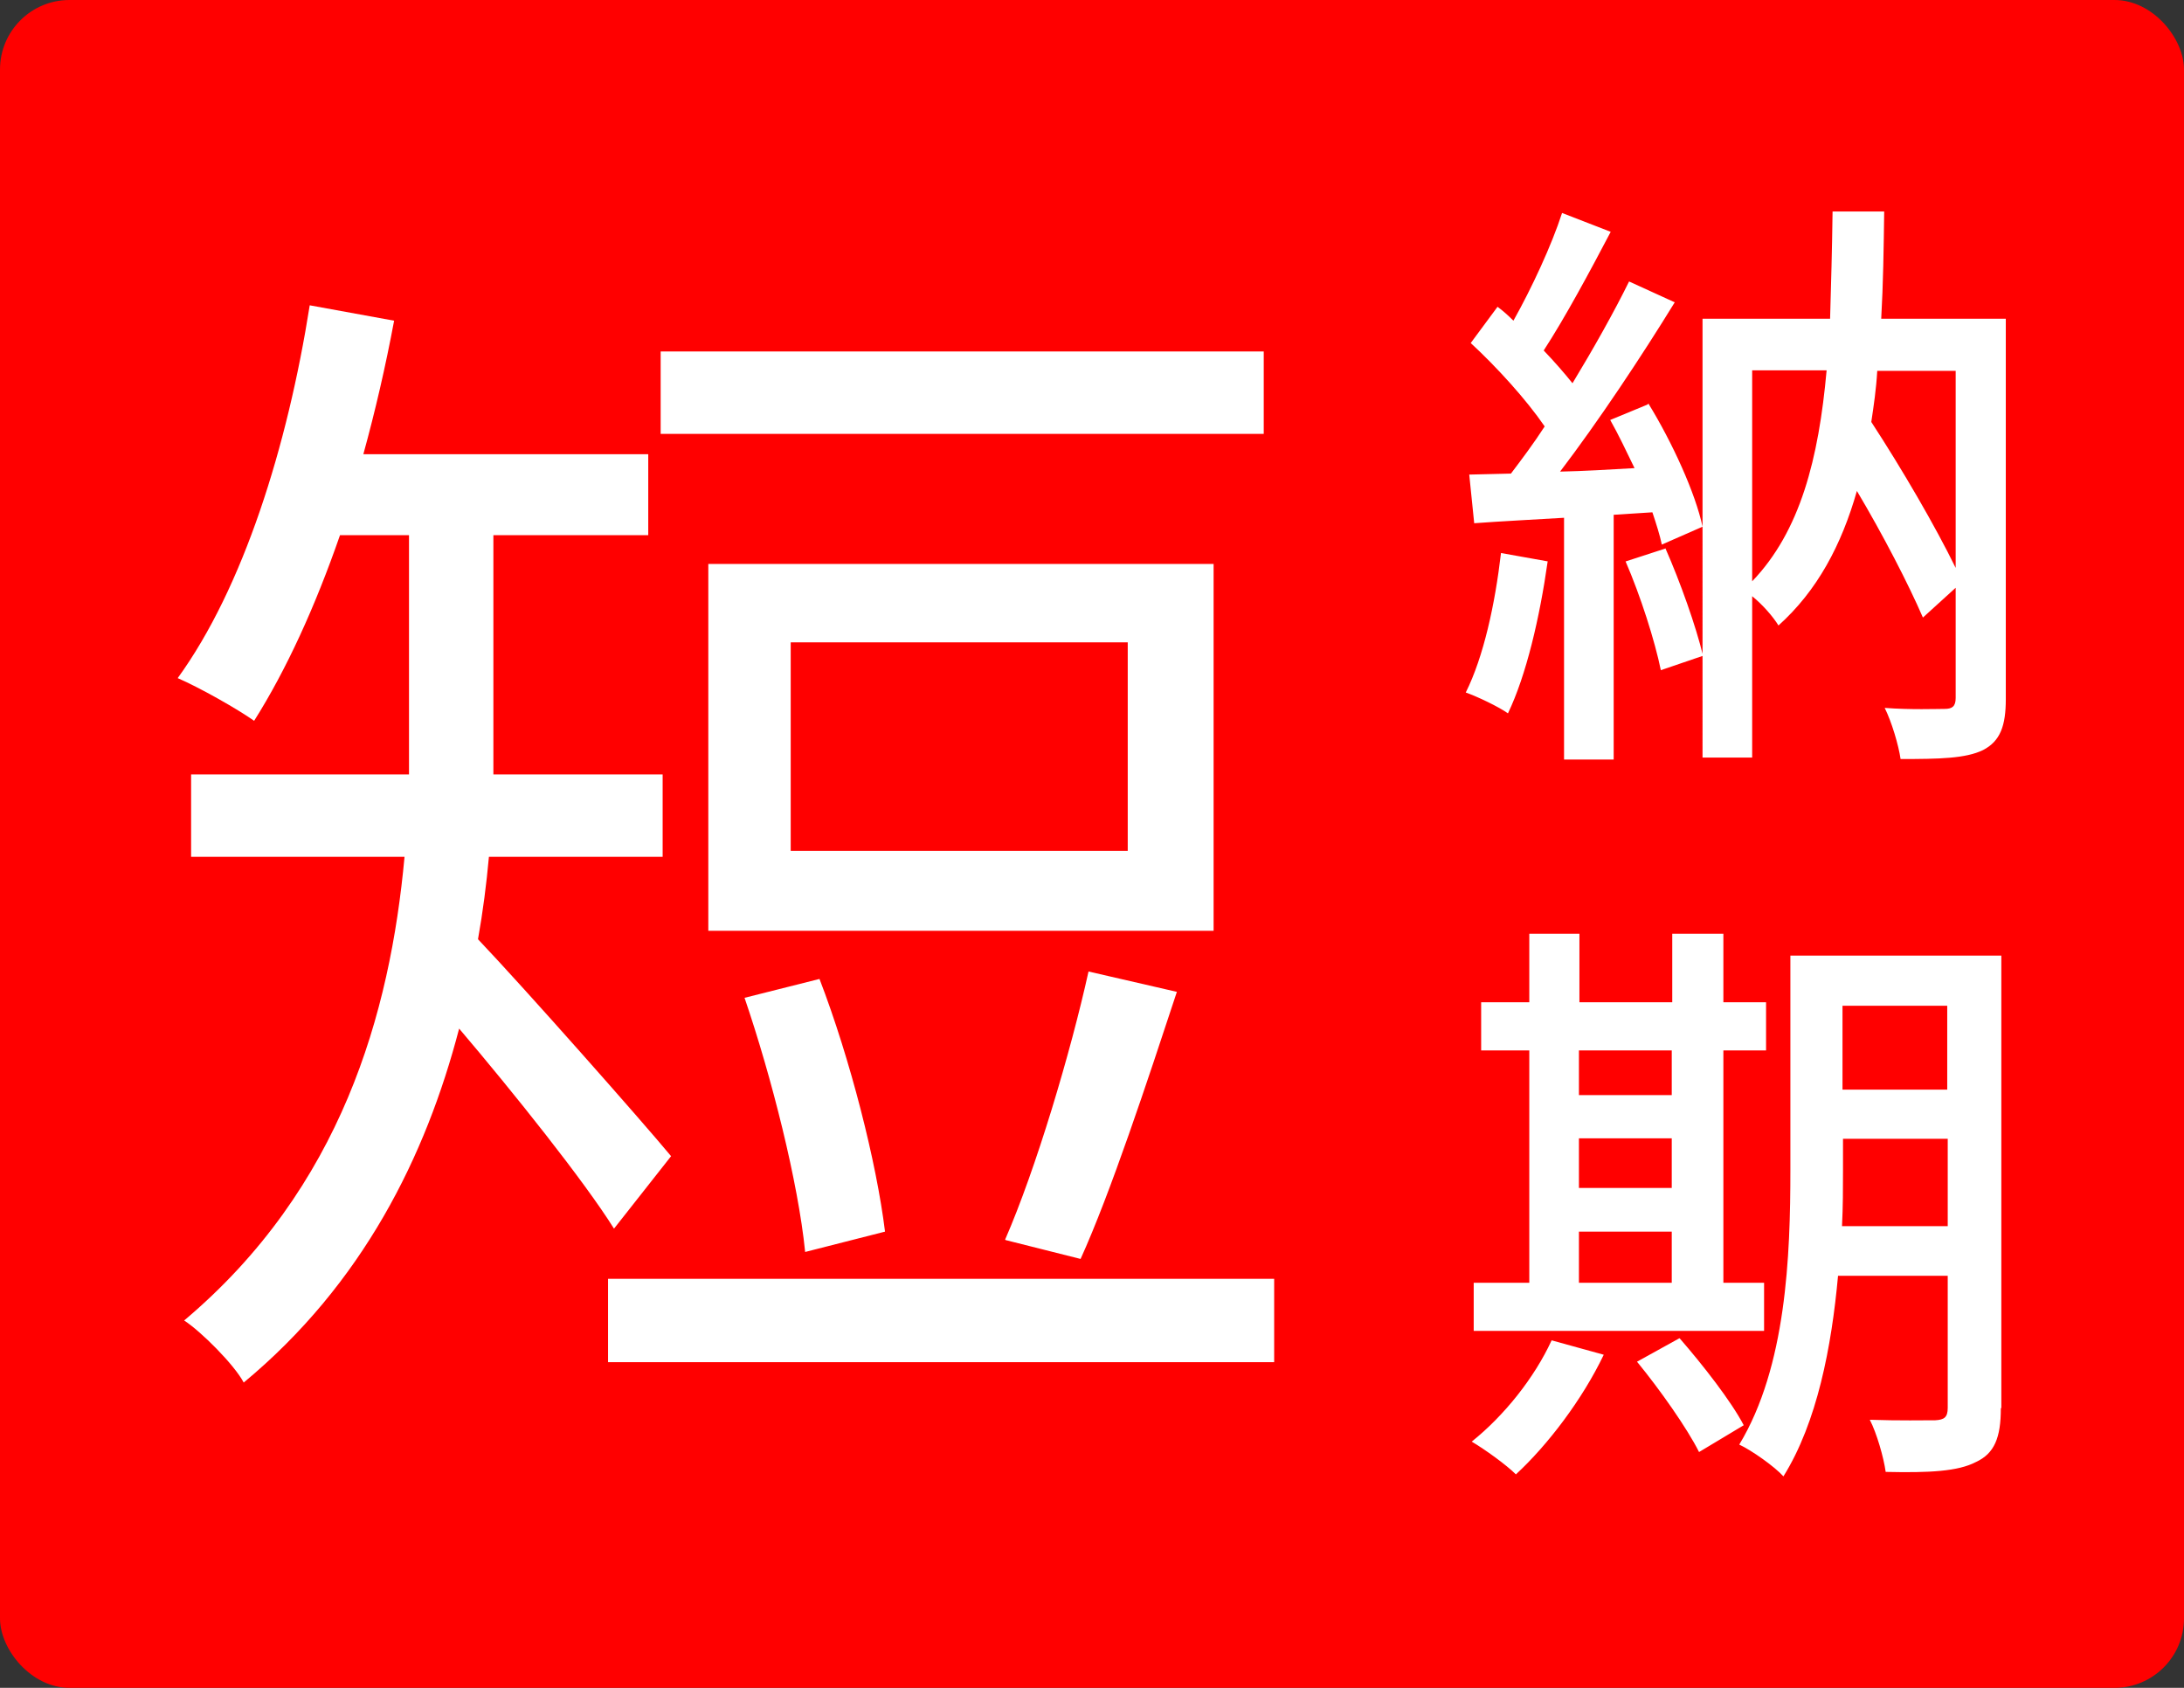
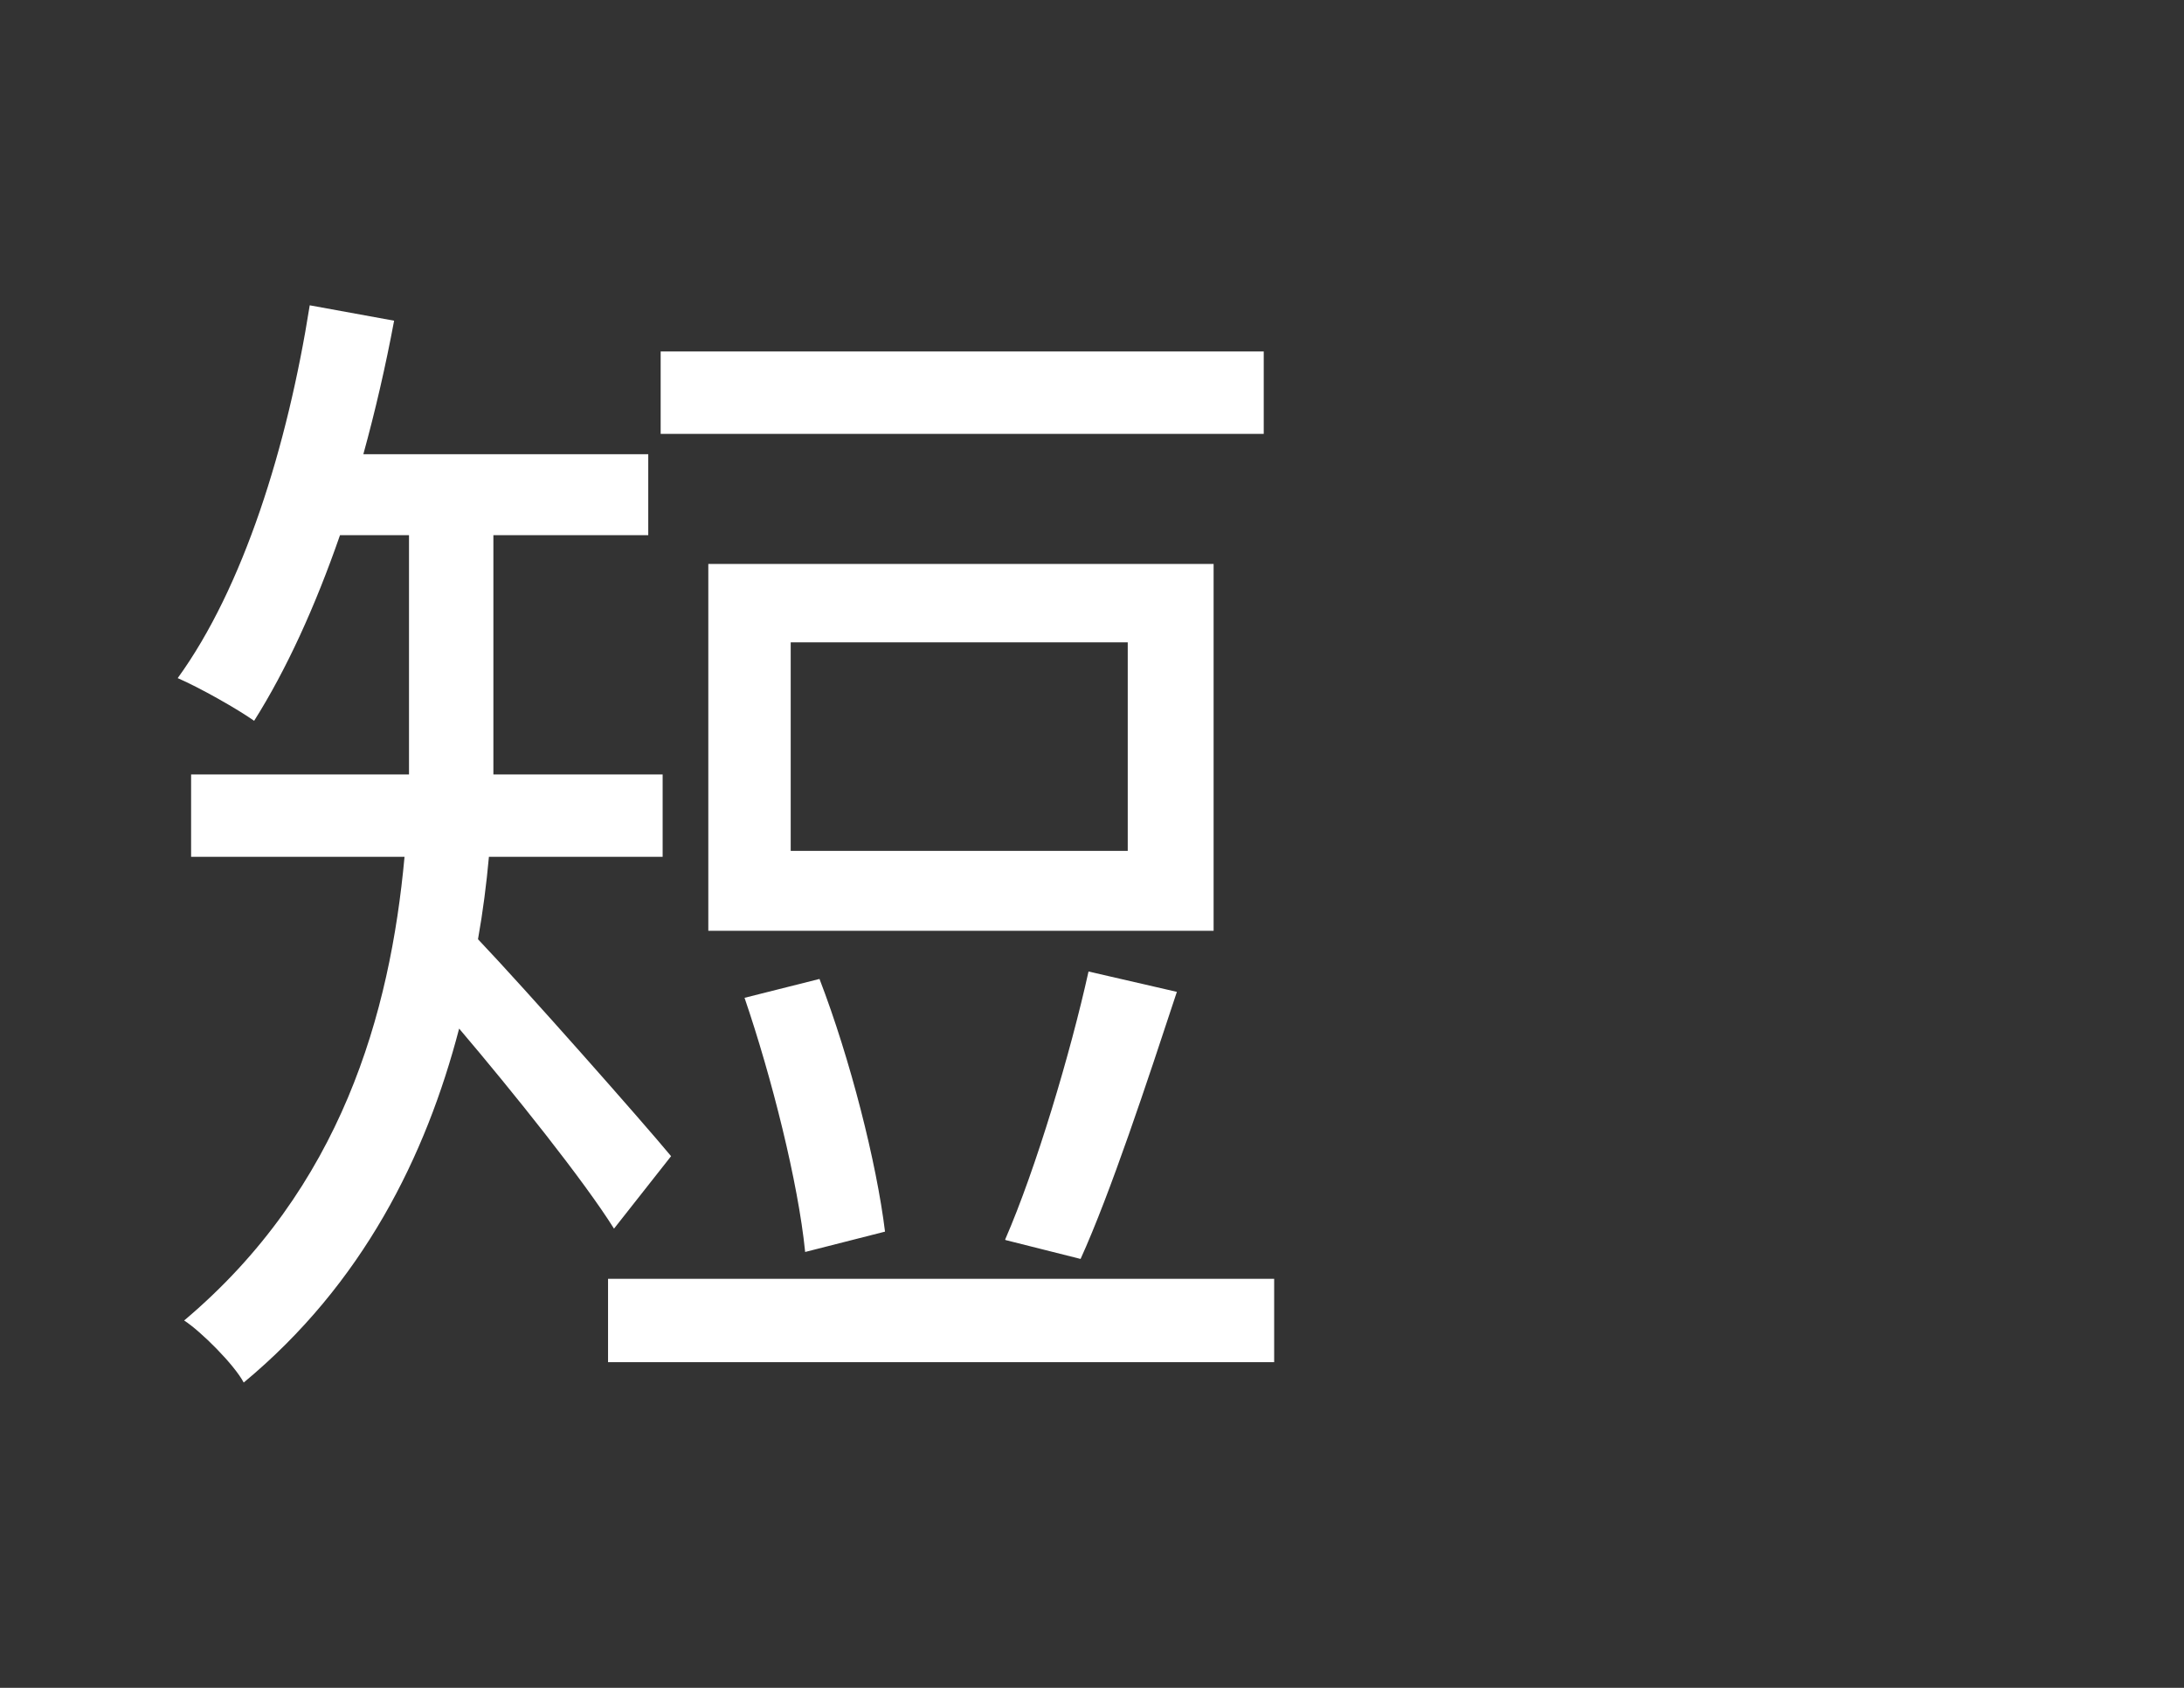
<svg xmlns="http://www.w3.org/2000/svg" id="_レイヤー_1" data-name="レイヤー 1" viewBox="0 0 44 34">
  <rect x="0" y="0" width="44" height="34" fill="#333333" stroke="none" />
  <defs>
    <style>
      .cls-1 {
        fill: #fff;
      }

      .cls-2 {
        fill: red;
      }
    </style>
  </defs>
-   <rect class="cls-2" width="44" height="34" rx="1.4" ry="1.4" />
  <g>
    <path class="cls-1" d="M12.37,24.75c-.6-.96-2.04-2.76-3.12-4.03-.67,2.57-1.94,5.14-4.34,7.13-.19-.36-.86-1.03-1.2-1.25,3.17-2.67,4.15-6.19,4.44-9.34H3.85v-1.66h4.39v-4.82h-1.39c-.5,1.44-1.08,2.71-1.73,3.74-.34-.24-1.1-.67-1.54-.86,1.32-1.82,2.21-4.66,2.66-7.51l1.7.31c-.17.91-.38,1.82-.62,2.69h5.74v1.63h-3.12v4.82h3.41v1.66h-3.5c-.05.55-.12,1.1-.22,1.66.96,1.01,3.31,3.67,3.89,4.37l-1.15,1.46ZM25.67,25.76v1.68h-13.42v-1.68h13.42ZM25.46,8.74h-12.15v-1.66h12.15v1.66ZM24.45,18.75h-10.18v-7.39h10.18v7.39ZM16.22,25.21c-.14-1.39-.67-3.5-1.22-5.11l1.51-.38c.62,1.61,1.15,3.7,1.32,5.09l-1.61.41ZM22.72,12.94h-6.79v4.2h6.79v-4.2ZM20.25,24.97c.62-1.42,1.32-3.77,1.68-5.4l1.78.41c-.6,1.82-1.34,4.06-1.94,5.38l-1.51-.38Z" />
    <g>
-       <path class="cls-1" d="M31.18,11.31c-.16,1.13-.43,2.29-.8,3.06-.18-.13-.62-.34-.85-.42.36-.72.59-1.78.71-2.81l.95.17ZM33.21,8.13c.48.78.95,1.81,1.09,2.48l-.82.36c-.04-.19-.11-.41-.19-.65l-.78.05v4.93h-1v-4.87c-.66.04-1.27.07-1.81.11l-.1-.98.84-.02c.22-.29.46-.61.68-.95-.37-.54-.96-1.19-1.49-1.68l.54-.73c.11.08.22.18.32.28.37-.66.77-1.52.98-2.17l.98.38c-.42.8-.92,1.73-1.35,2.39.22.23.42.46.58.66.43-.71.84-1.44,1.14-2.05l.92.42c-.67,1.09-1.54,2.4-2.31,3.41.48-.01.98-.04,1.5-.07-.16-.33-.32-.67-.49-.97l.75-.31ZM33.55,11.04c.3.68.62,1.58.76,2.17l-.85.29c-.12-.59-.41-1.5-.71-2.19l.8-.26ZM40.41,14.08c0,.54-.11.85-.46,1.03-.35.17-.88.18-1.66.18-.04-.28-.18-.75-.32-1.03.52.04,1.06.02,1.21.02s.22-.05.22-.22v-2.22l-.66.6c-.29-.67-.8-1.66-1.33-2.55-.31,1.09-.8,2.01-1.58,2.71-.11-.18-.32-.42-.53-.59v3.25h-1V6.42h2.57c.02-.68.04-1.4.05-2.16h1.04c-.01.74-.02,1.46-.06,2.16h2.51v7.65ZM35.3,11.71c.97-1.01,1.34-2.47,1.5-4.25h-1.5v4.25ZM37.82,7.47c-.02.36-.07.7-.12,1.03.62.95,1.29,2.1,1.7,2.94v-3.97h-1.58Z" />
-       <path class="cls-1" d="M32.31,27.29c-.43.9-1.13,1.82-1.77,2.41-.19-.19-.62-.5-.89-.66.65-.52,1.26-1.28,1.61-2.04l1.05.29ZM35.53,26.81h-5.84v-.97h1.12v-4.68h-.97v-.97h.97v-1.38h1.01v1.38h1.87v-1.38h1.03v1.38h.86v.97h-.86v4.68h.82v.97ZM31.81,21.16v.9h1.87v-.9h-1.87ZM31.81,23.93h1.87v-1h-1.87v1ZM31.81,25.84h1.87v-1.03h-1.87v1.03ZM33.84,26.96c.47.54,1.04,1.27,1.29,1.75l-.9.54c-.24-.48-.79-1.26-1.25-1.82l.85-.47ZM40.31,28.37c0,.59-.13.91-.5,1.08-.36.19-.94.22-1.82.2-.04-.29-.18-.78-.32-1.05.56.02,1.16.01,1.32.01.18-.01.25-.06.25-.25v-2.66h-2.21c-.13,1.43-.42,2.95-1.1,4.04-.18-.2-.65-.53-.89-.64.95-1.57,1.03-3.81,1.03-5.53v-4.32h4.25v9.11ZM39.24,24.69v-1.75h-2.11v.64c0,.35,0,.73-.02,1.12h2.13ZM37.12,20.26v1.69h2.11v-1.69h-2.11Z" />
-     </g>
+       </g>
  </g>
</svg>